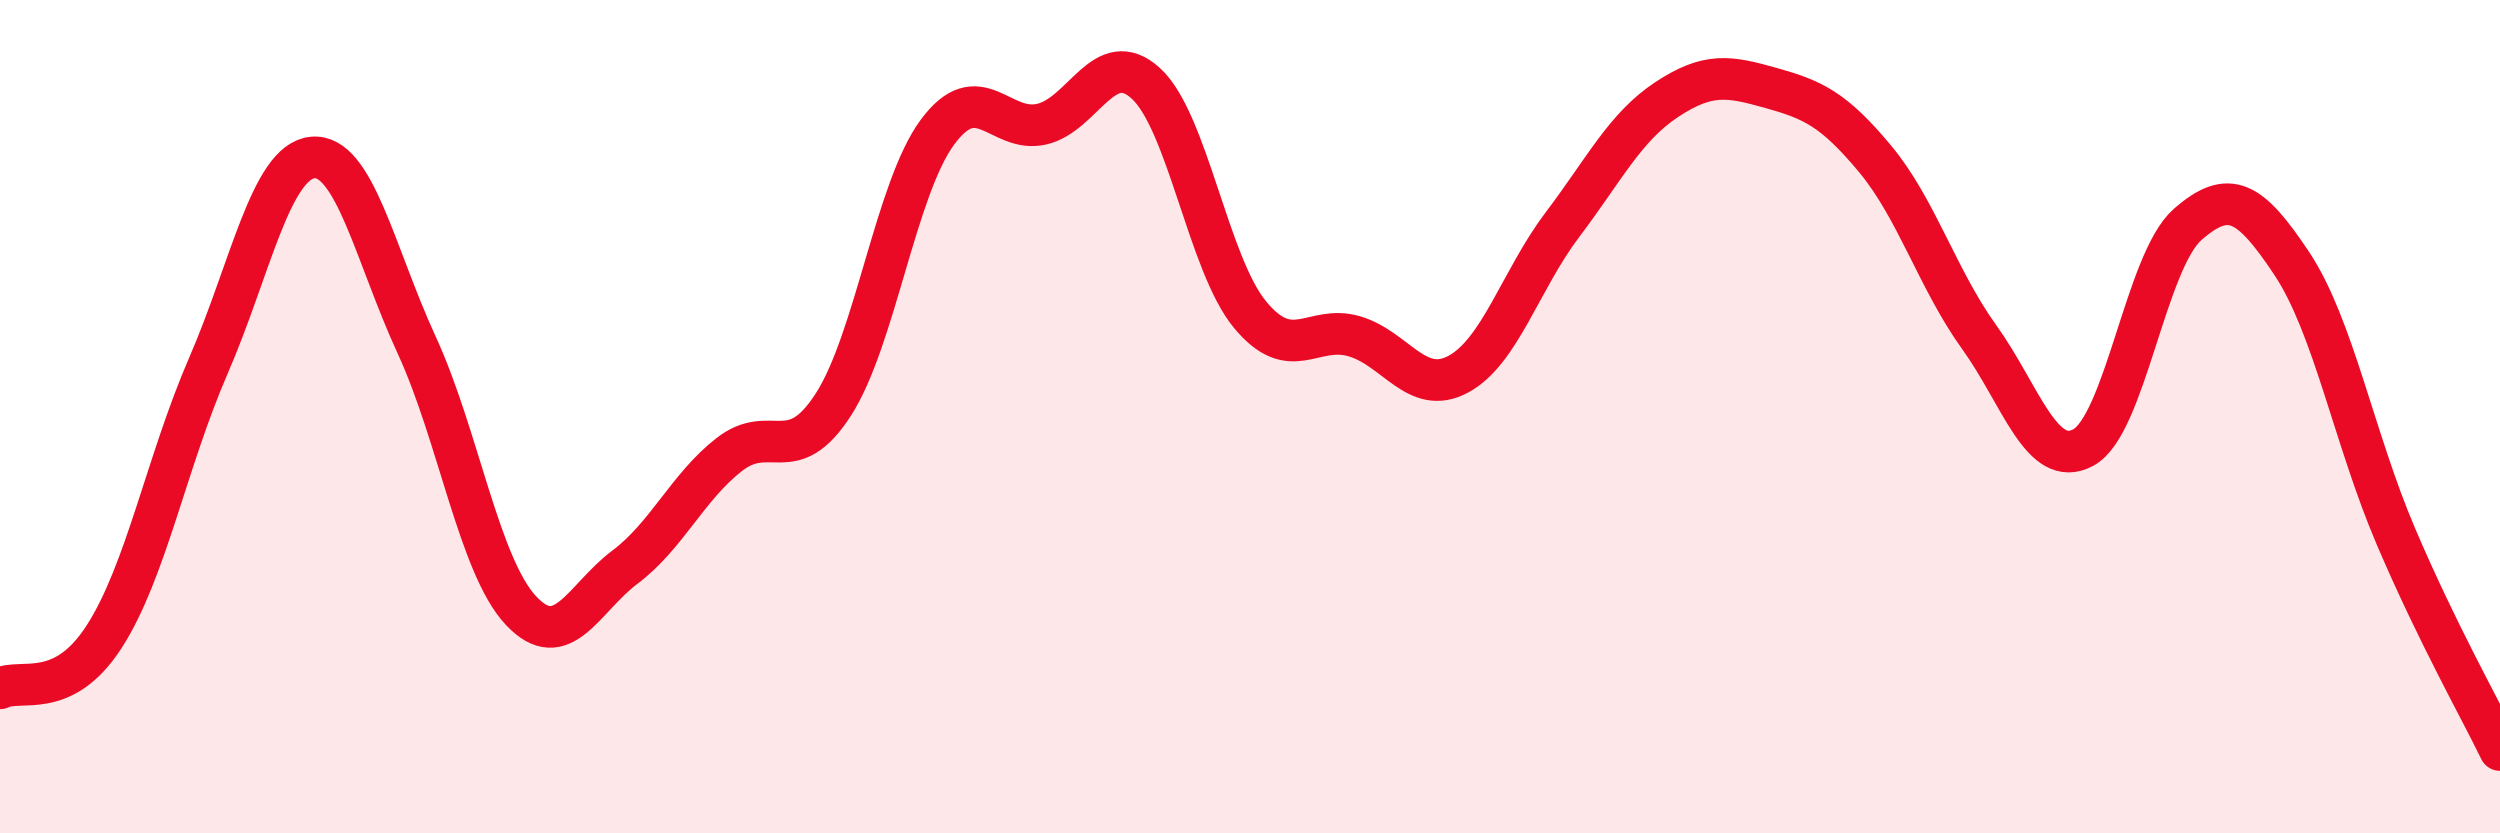
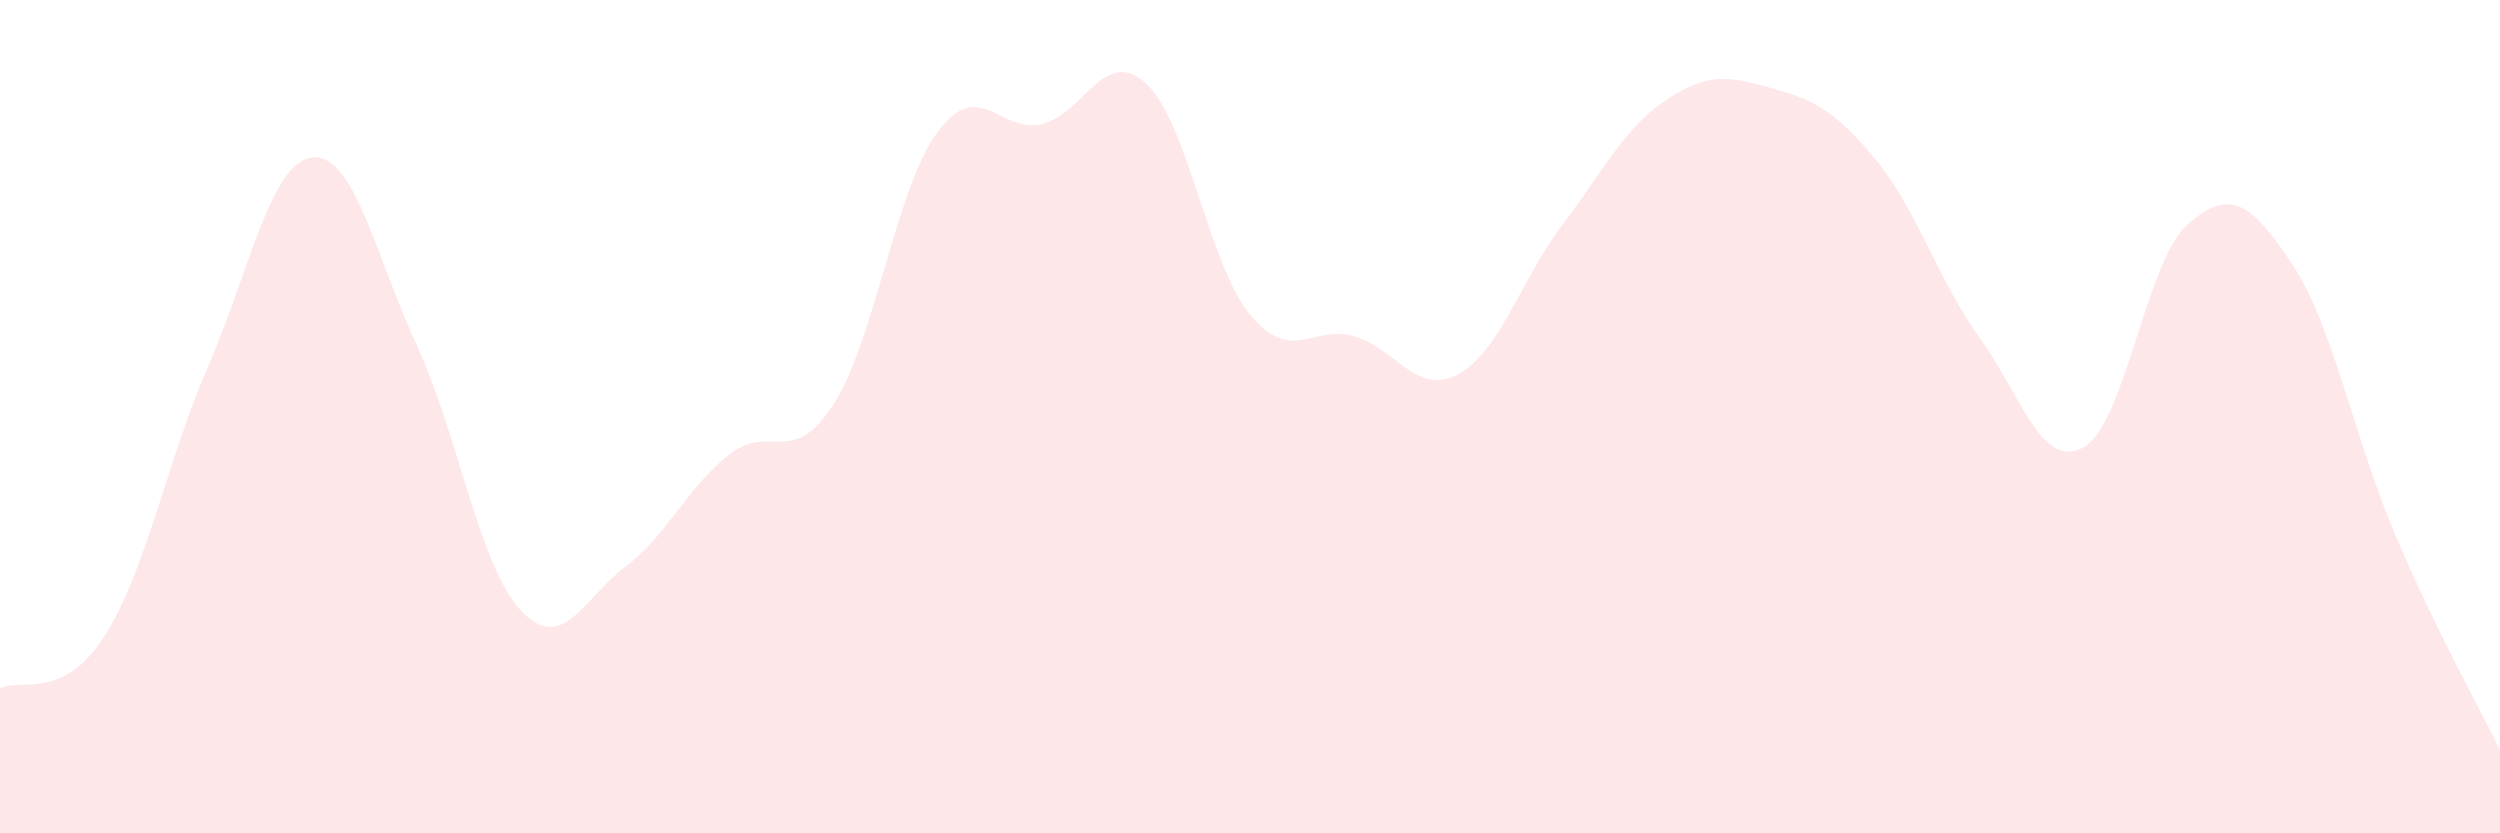
<svg xmlns="http://www.w3.org/2000/svg" width="60" height="20" viewBox="0 0 60 20">
  <path d="M 0,16.52 C 0.5,16.27 1.5,16.83 2.5,15.28 C 3.5,13.73 4,11.08 5,8.78 C 6,6.48 6.5,3.88 7.5,3.78 C 8.5,3.68 9,6.11 10,8.28 C 11,10.45 11.5,13.58 12.5,14.65 C 13.5,15.72 14,14.36 15,13.61 C 16,12.86 16.5,11.69 17.5,10.91 C 18.5,10.13 19,11.26 20,9.71 C 21,8.16 21.5,4.52 22.5,3.17 C 23.5,1.82 24,3.21 25,2.98 C 26,2.75 26.5,1.09 27.5,2 C 28.5,2.91 29,6.34 30,7.55 C 31,8.76 31.5,7.78 32.5,8.07 C 33.5,8.36 34,9.52 35,8.98 C 36,8.44 36.5,6.71 37.5,5.39 C 38.5,4.07 39,3.05 40,2.39 C 41,1.73 41.5,1.83 42.5,2.11 C 43.5,2.39 44,2.61 45,3.81 C 46,5.01 46.5,6.7 47.5,8.09 C 48.5,9.48 49,11.28 50,10.74 C 51,10.2 51.5,6.27 52.5,5.39 C 53.5,4.51 54,4.82 55,6.32 C 56,7.82 56.5,10.53 57.5,12.87 C 58.5,15.21 59.5,16.97 60,18L60 20L0 20Z" fill="#EB0A25" opacity="0.1" stroke-linecap="round" stroke-linejoin="round" />
-   <path d="M 0,16.52 C 0.5,16.27 1.5,16.83 2.5,15.28 C 3.5,13.73 4,11.08 5,8.78 C 6,6.48 6.5,3.88 7.5,3.78 C 8.5,3.68 9,6.11 10,8.28 C 11,10.45 11.5,13.58 12.5,14.65 C 13.5,15.72 14,14.36 15,13.61 C 16,12.86 16.5,11.69 17.5,10.91 C 18.5,10.13 19,11.26 20,9.71 C 21,8.16 21.5,4.52 22.5,3.17 C 23.5,1.82 24,3.21 25,2.98 C 26,2.75 26.5,1.09 27.5,2 C 28.5,2.91 29,6.34 30,7.55 C 31,8.76 31.5,7.78 32.5,8.07 C 33.5,8.36 34,9.52 35,8.98 C 36,8.44 36.5,6.71 37.5,5.39 C 38.5,4.07 39,3.05 40,2.39 C 41,1.73 41.5,1.83 42.5,2.11 C 43.5,2.39 44,2.61 45,3.81 C 46,5.01 46.5,6.7 47.5,8.09 C 48.5,9.48 49,11.28 50,10.74 C 51,10.2 51.5,6.27 52.5,5.39 C 53.5,4.51 54,4.82 55,6.32 C 56,7.82 56.5,10.53 57.5,12.87 C 58.5,15.21 59.5,16.97 60,18" stroke="#EB0A25" stroke-width="1" fill="none" stroke-linecap="round" stroke-linejoin="round" />
</svg>